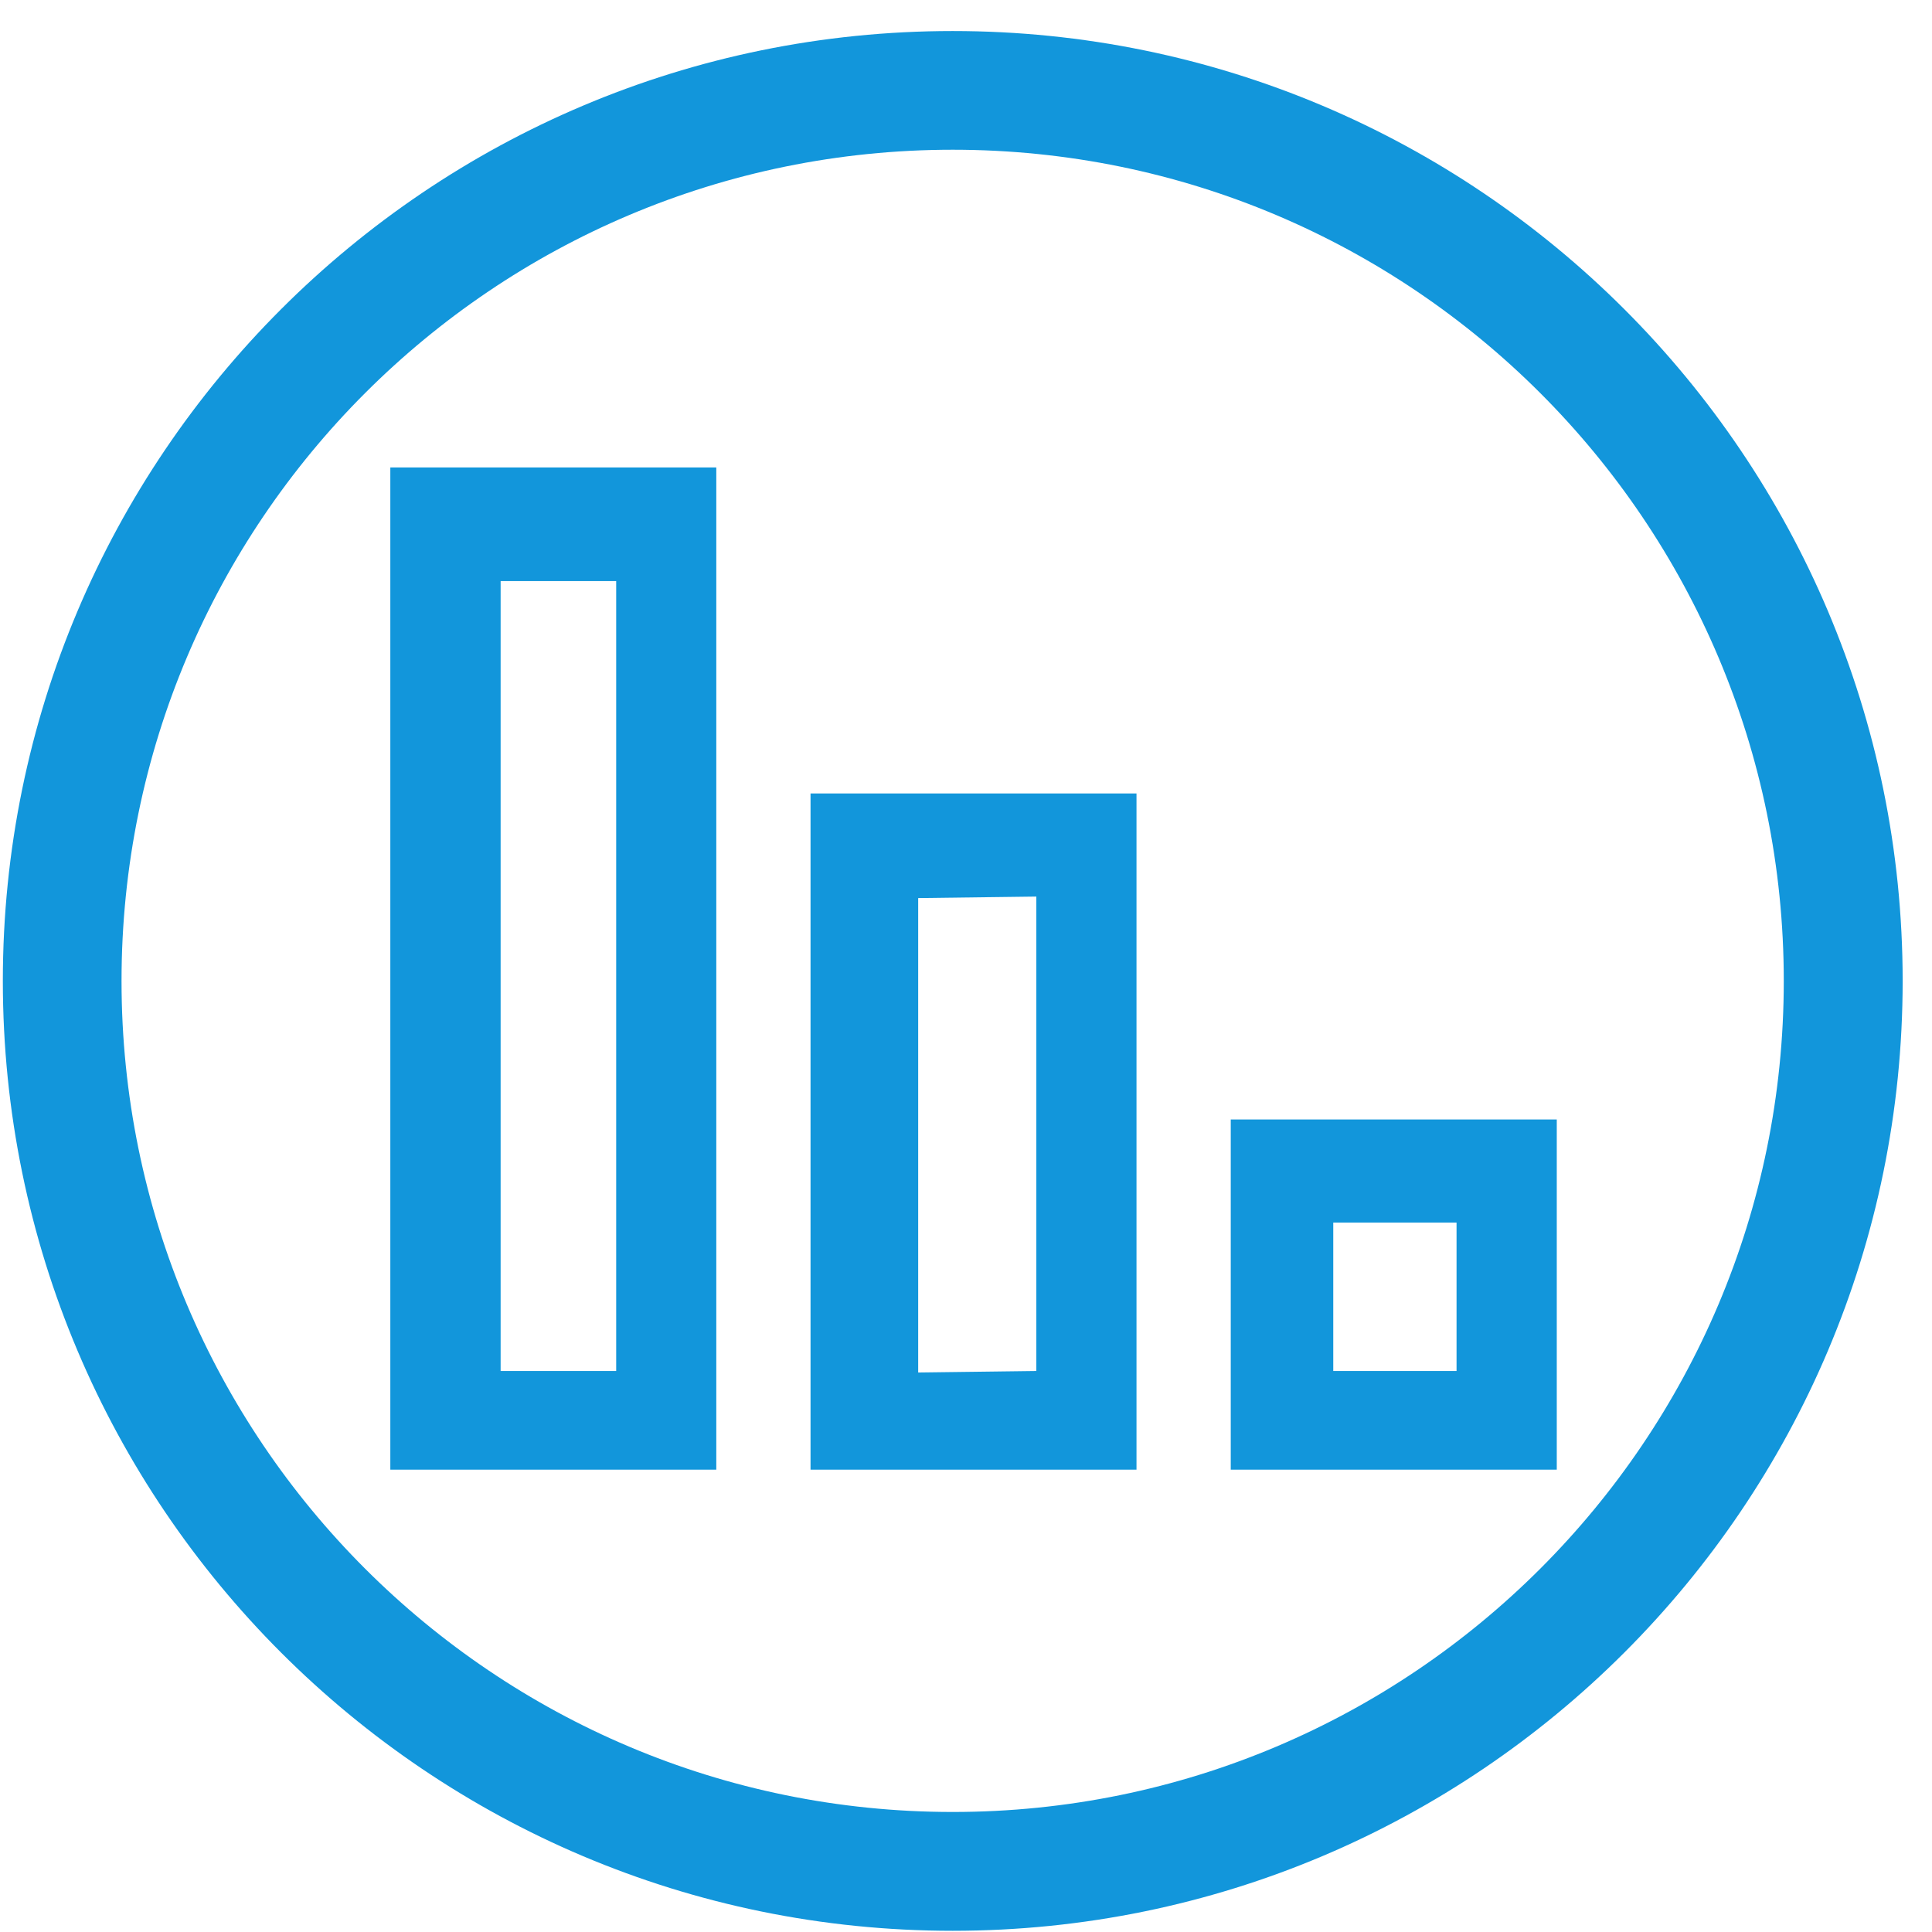
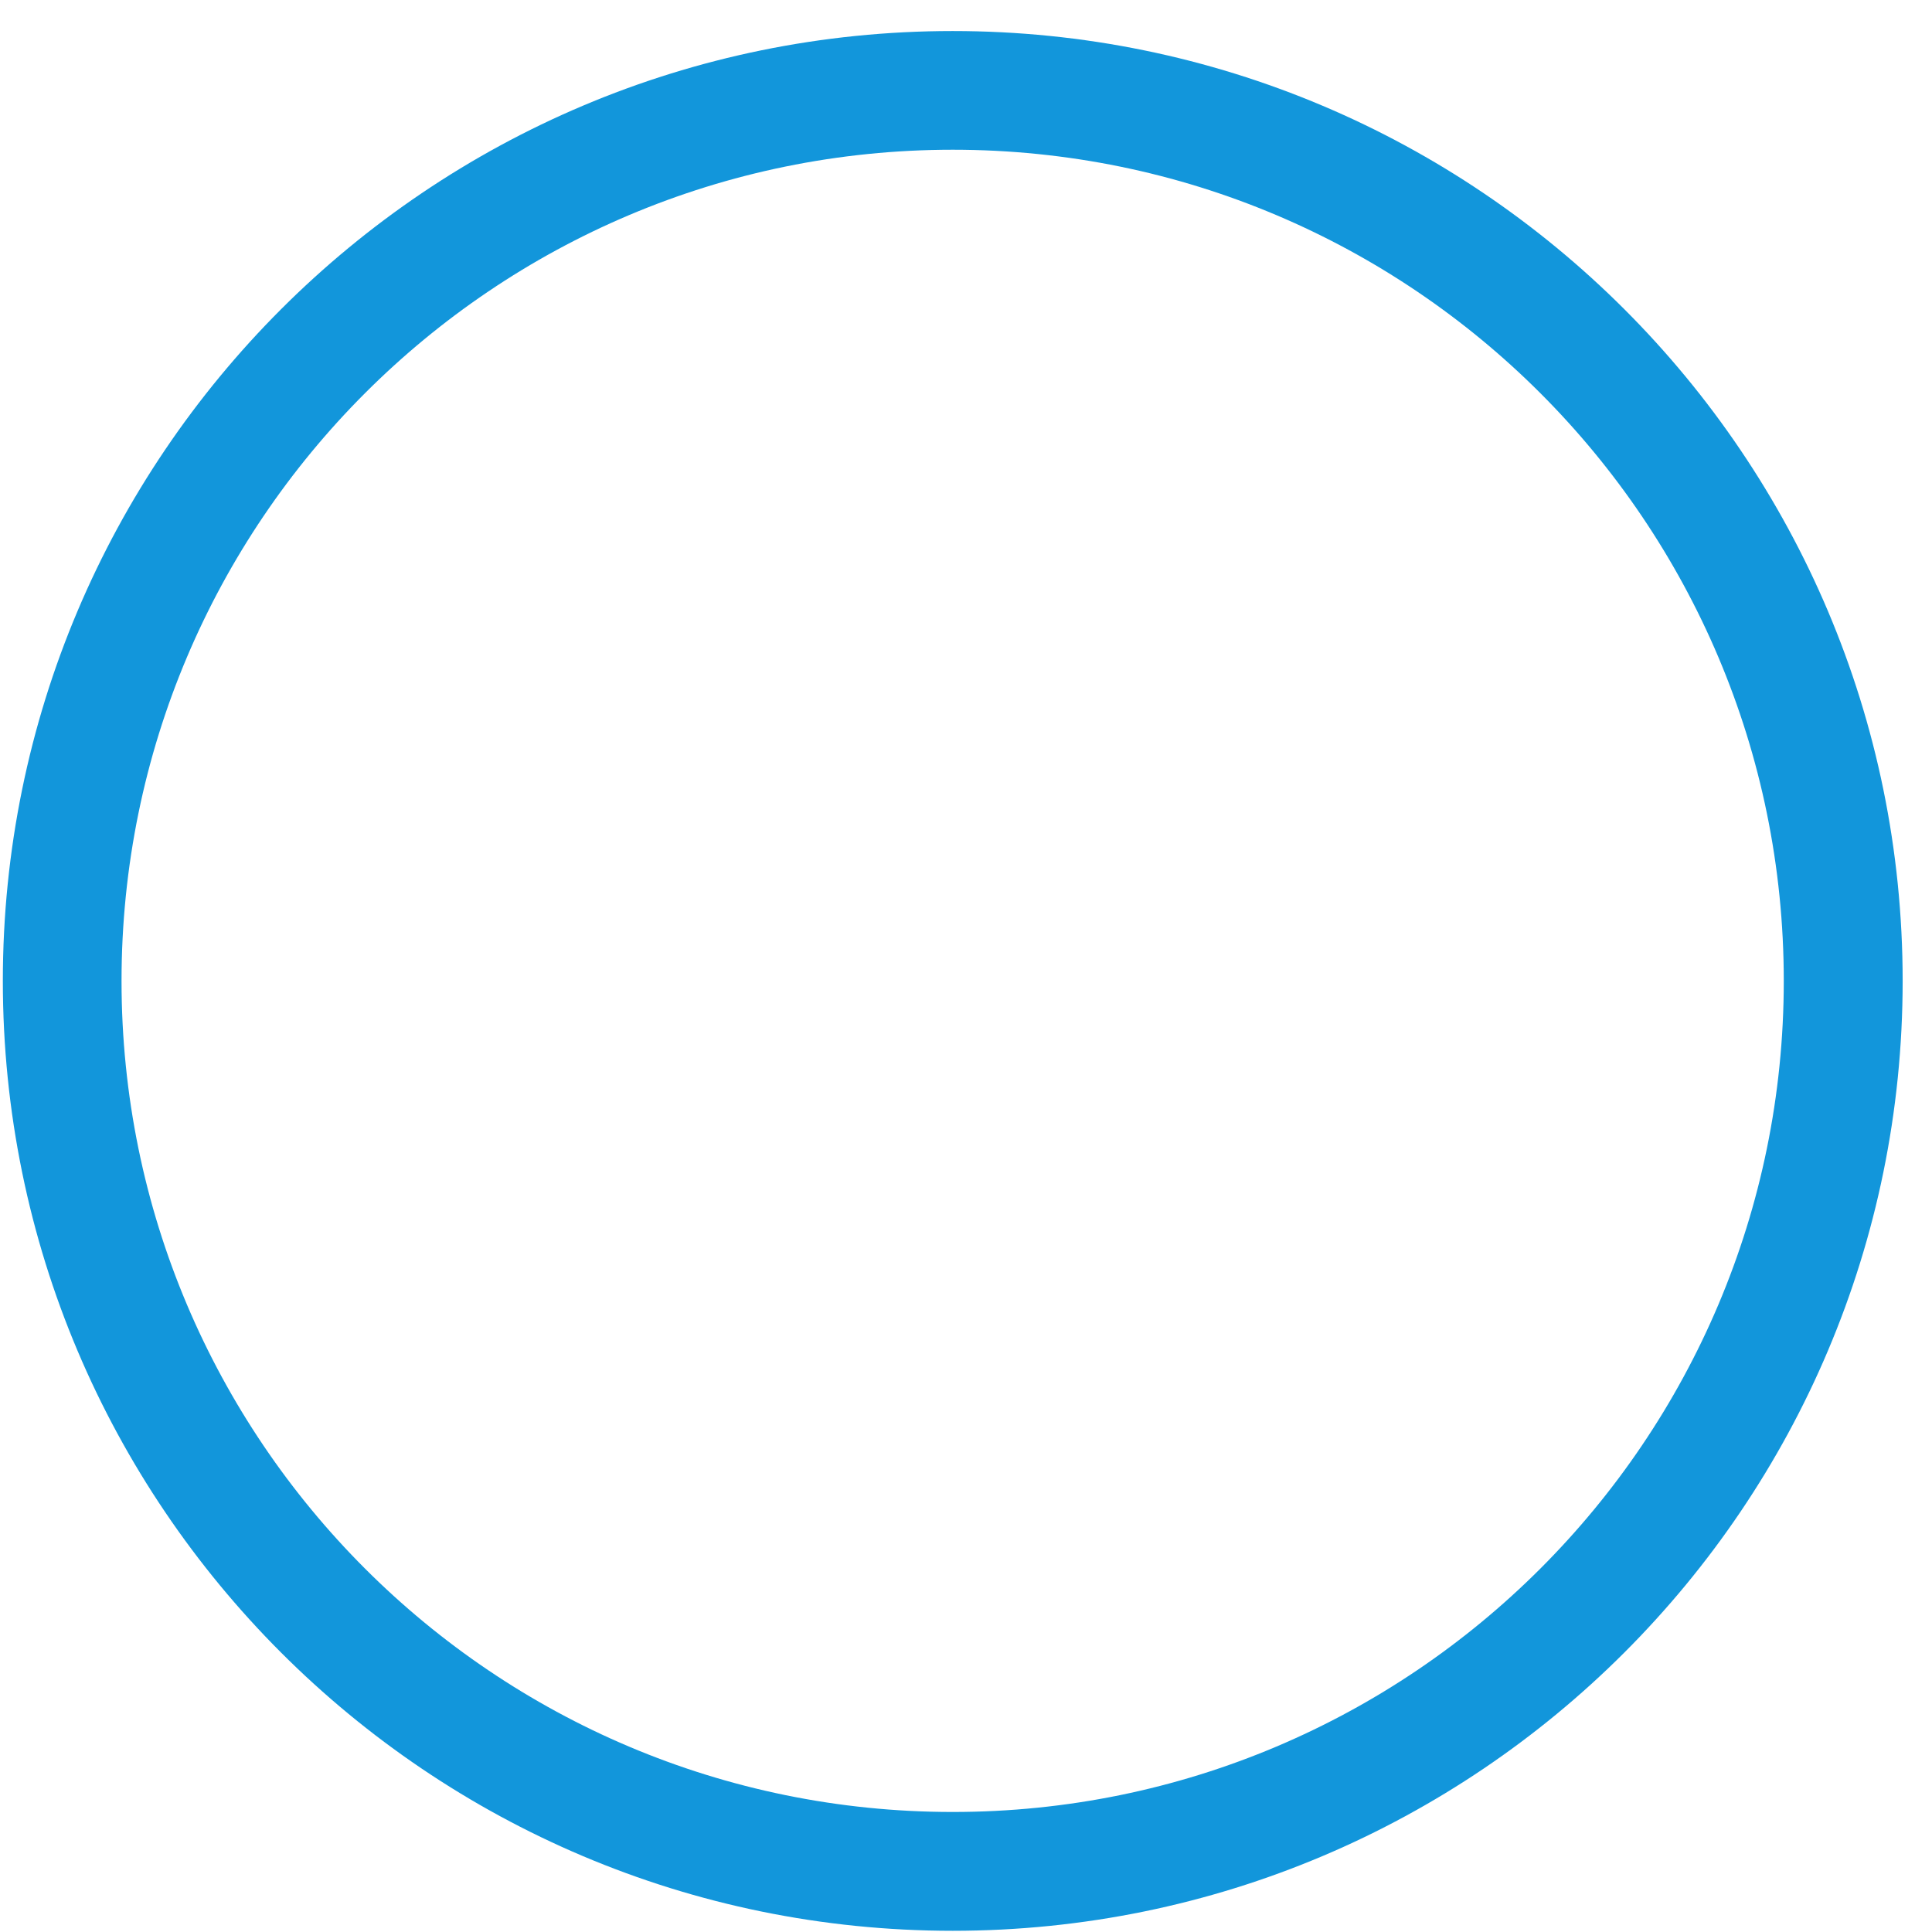
<svg xmlns="http://www.w3.org/2000/svg" class="icon" viewBox="0 0 1024 1024" width="200" height="200">
-   <path d="M265.344 726.656h61.248V308h-61.248v418.656zM206.88 247.744h172.768v531.2H206.88v-531.2zm222.72 172.8h172.768v358.4H429.6v-358.4zm57.056 306.912 62.624-.8V475.2l-62.624.8v251.456zM652.32 593.344h172.8v185.6h-172.8v-185.6zm54.336 133.312H772V648h-65.344v78.656z" fill="#1296db" />
  <path d="M504.96 16.448c-278.048 0-503.456 225.408-503.456 503.456 0 278.016 225.408 503.456 503.456 503.456 277.984 0 503.488-225.472 503.488-503.456 0-278.048-225.504-503.456-503.488-503.456zm0 943.936c-243.296 0-440.544-197.184-440.544-440.48 0-243.296 197.248-440.544 440.544-440.544s440.48 197.248 440.48 440.544-197.184 440.48-440.48 440.48z" fill="#1296db" />
</svg>